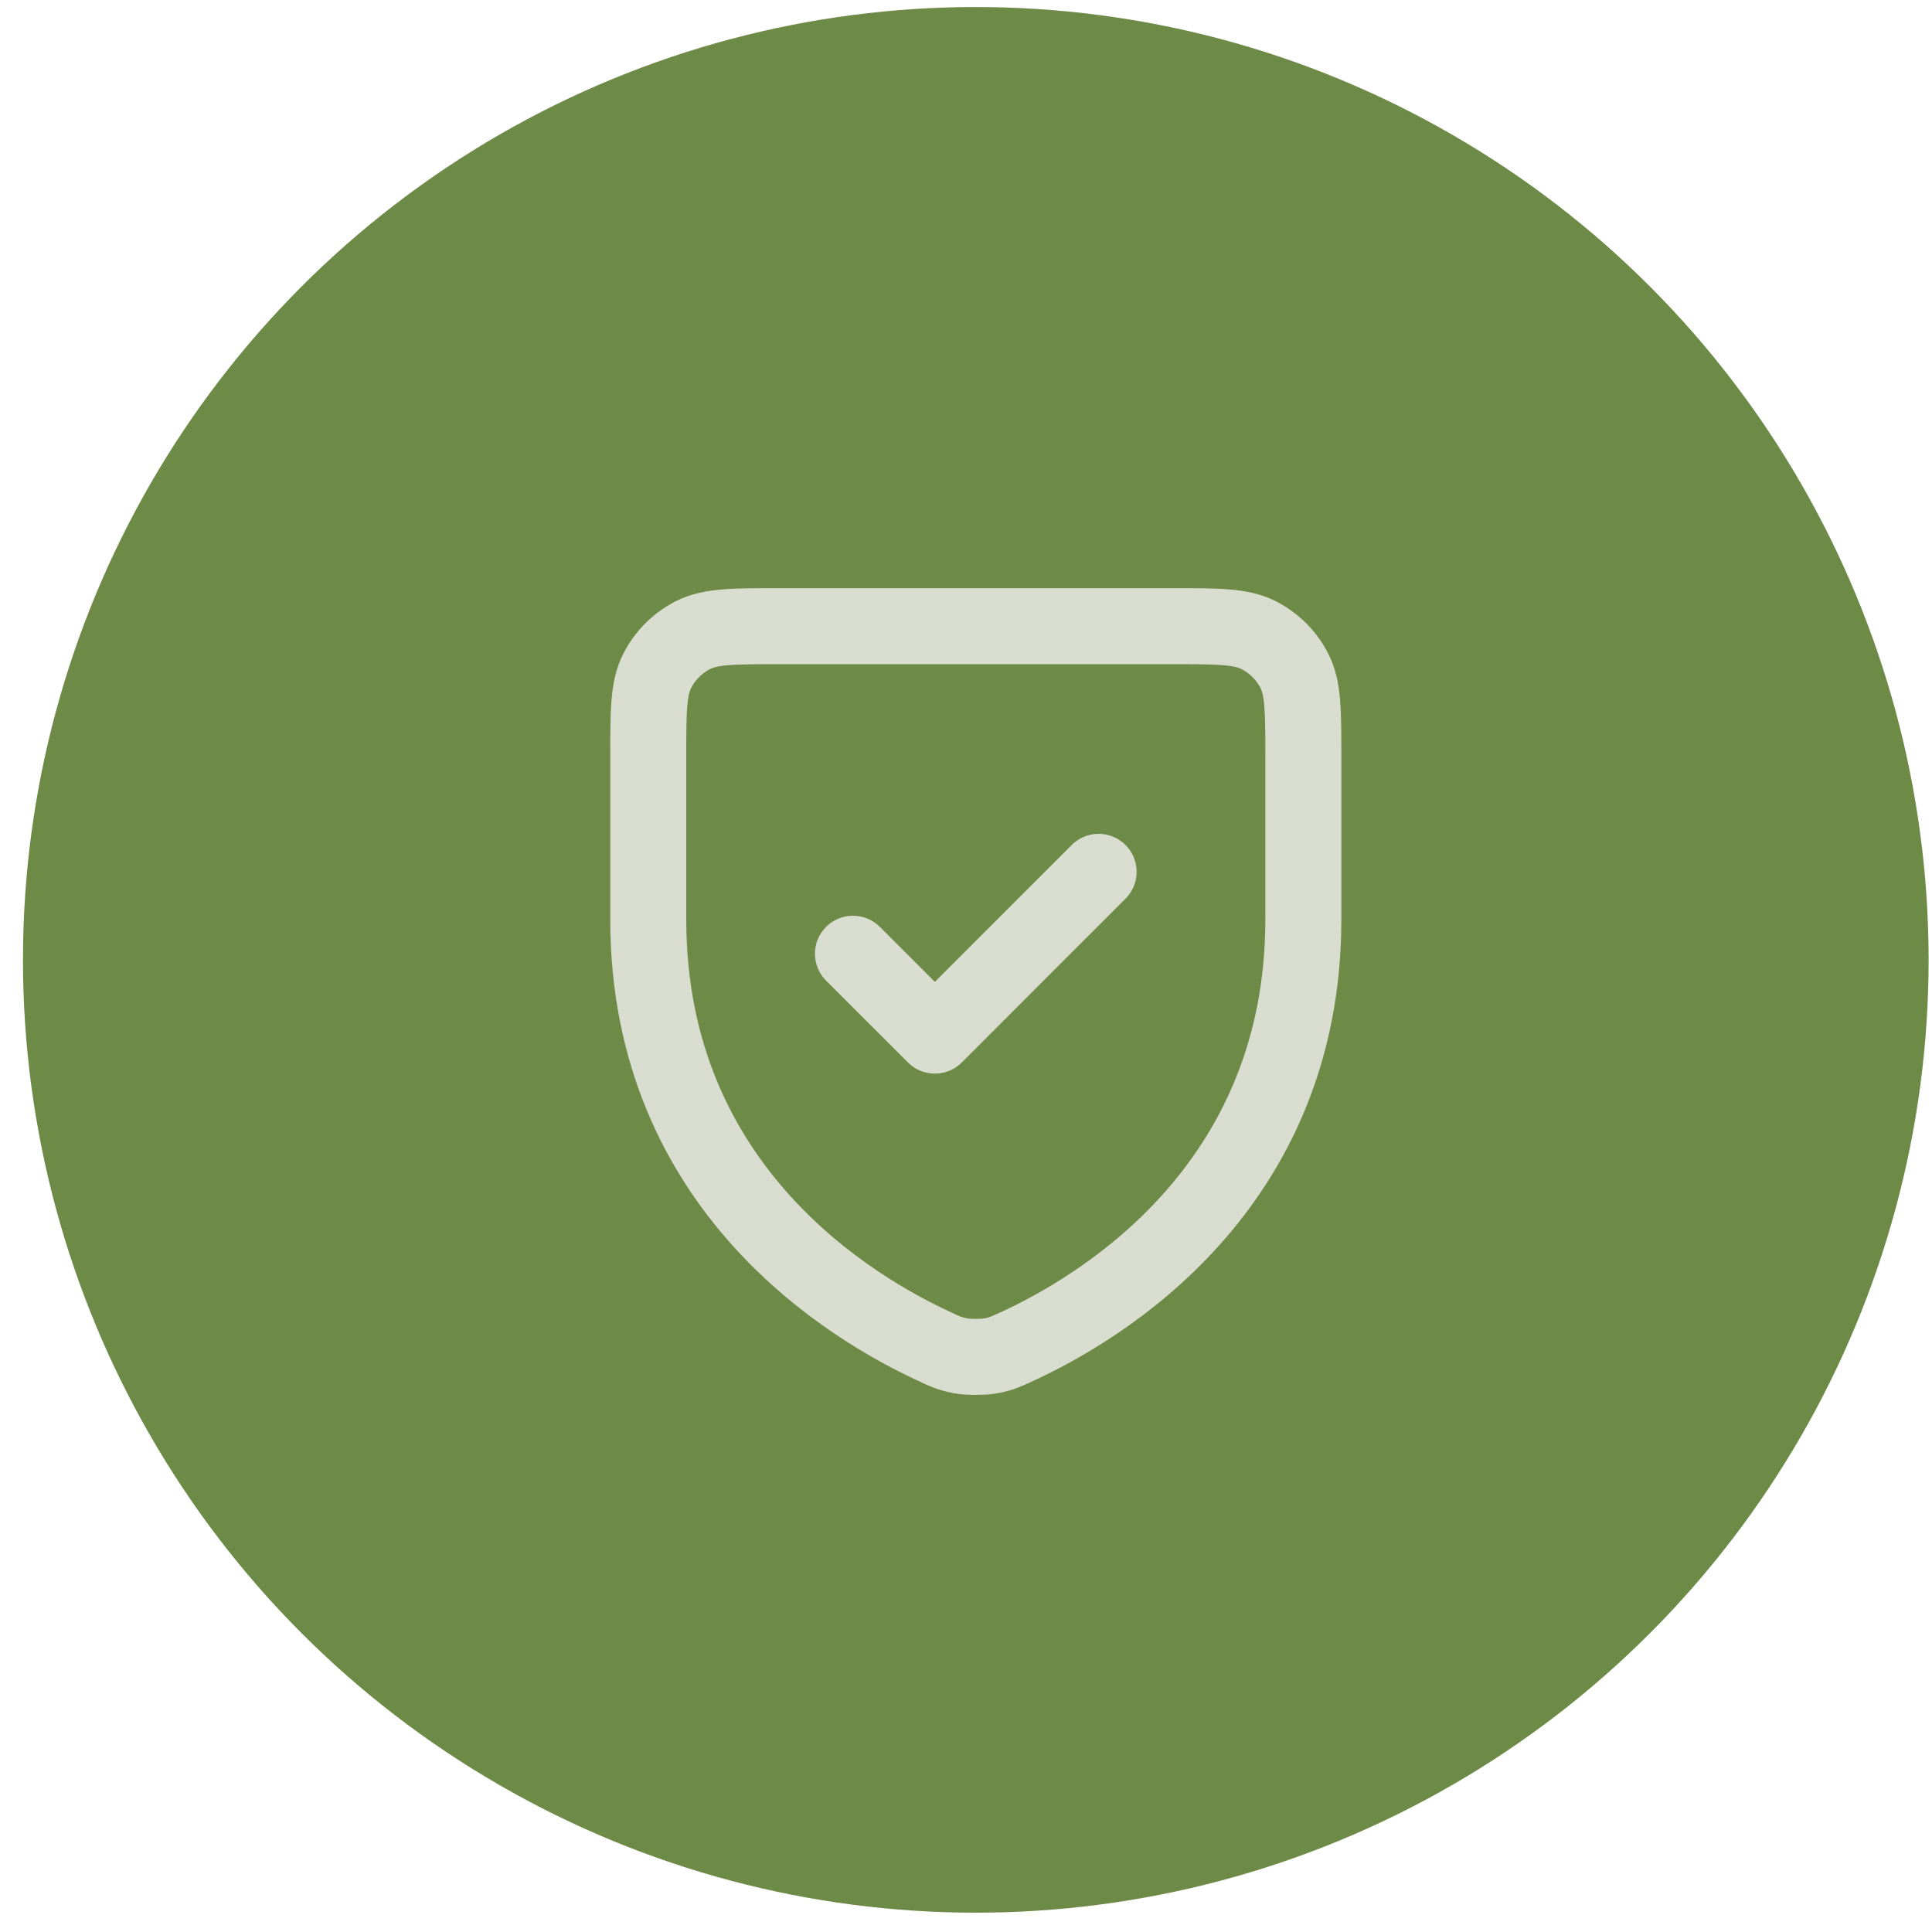
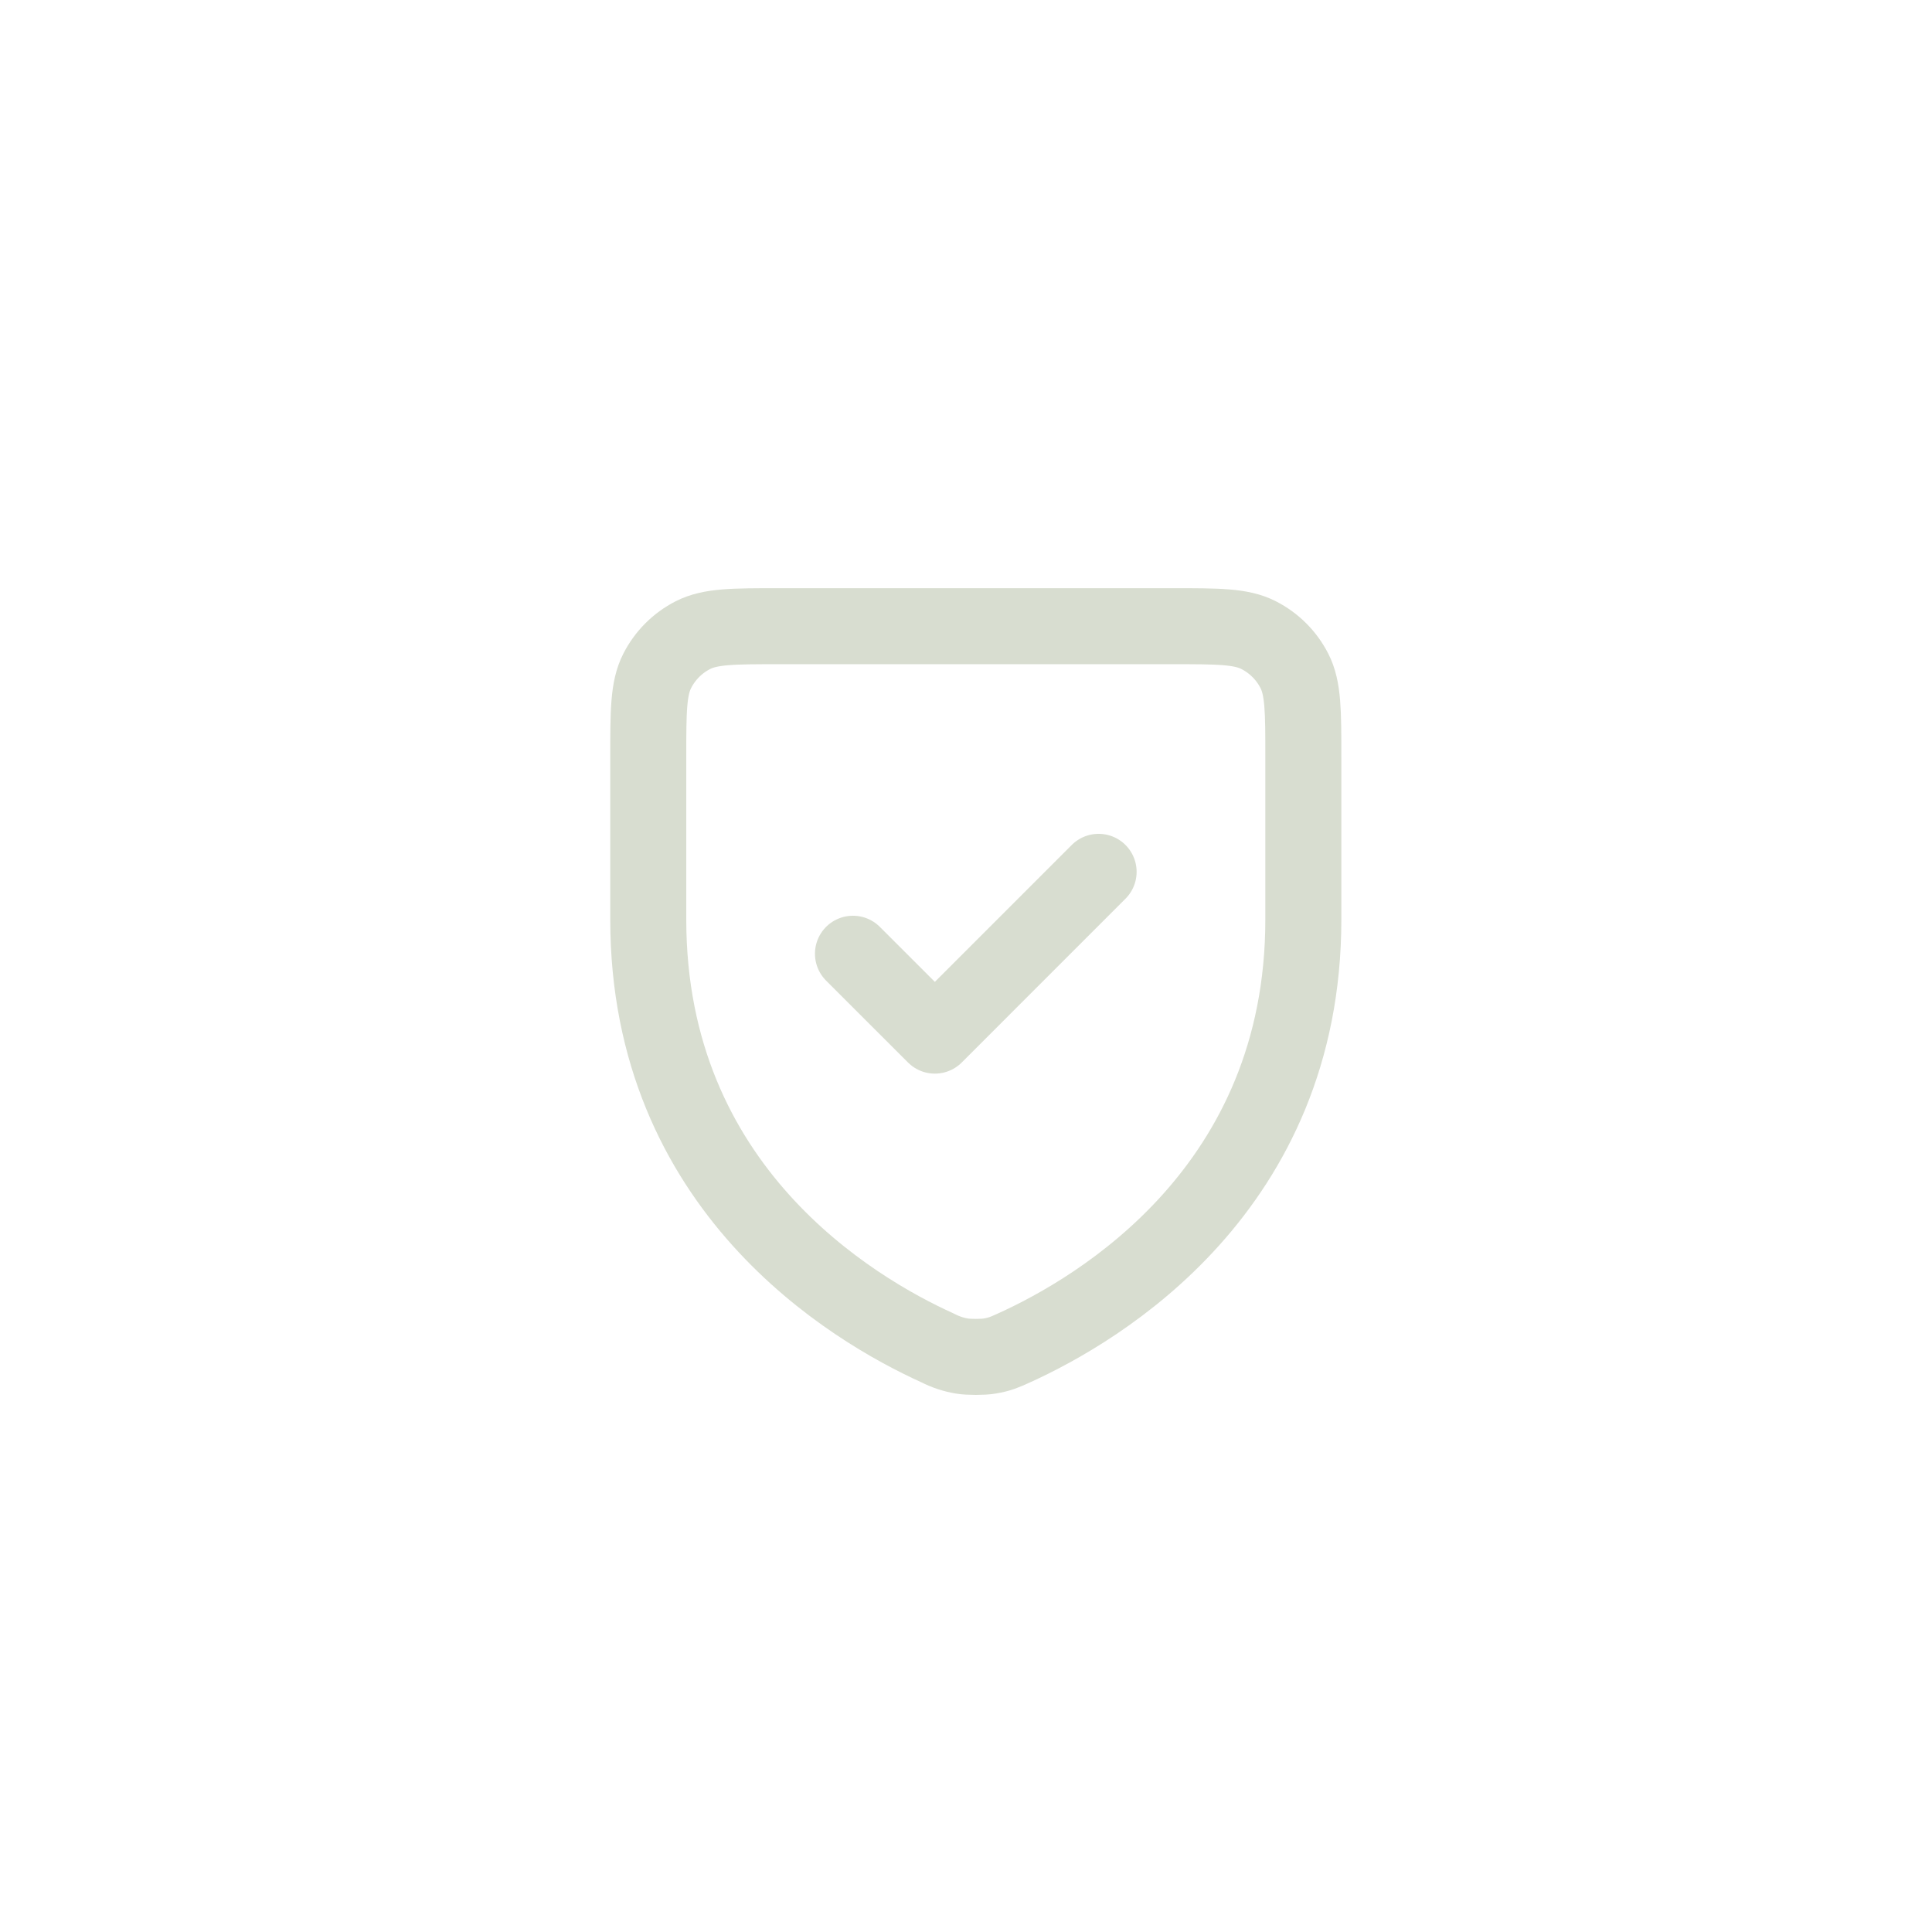
<svg xmlns="http://www.w3.org/2000/svg" width="61" height="61" viewBox="0 0 61 61" fill="none">
-   <circle cx="30.809" cy="30.306" r="30.084" fill="#6E8A47" />
  <path d="M34.687 27.527L29.517 32.698L26.931 30.113M41.151 29.033C41.151 37.524 34.729 41.331 32.006 42.563L32.002 42.565C31.717 42.694 31.573 42.759 31.247 42.815C31.041 42.851 30.578 42.851 30.372 42.815C30.107 42.771 29.851 42.686 29.612 42.563C26.89 41.331 20.468 37.524 20.468 29.033V23.908C20.468 22.46 20.468 21.736 20.75 21.183C20.998 20.696 21.392 20.301 21.879 20.053C22.433 19.771 23.157 19.771 24.604 19.771H37.014C38.462 19.771 39.186 19.771 39.738 20.053C40.225 20.301 40.621 20.696 40.869 21.183C41.151 21.735 41.151 22.459 41.151 23.904V29.033Z" stroke="#D8DDD0" stroke-width="2.4" stroke-linecap="round" stroke-linejoin="round" />
</svg>